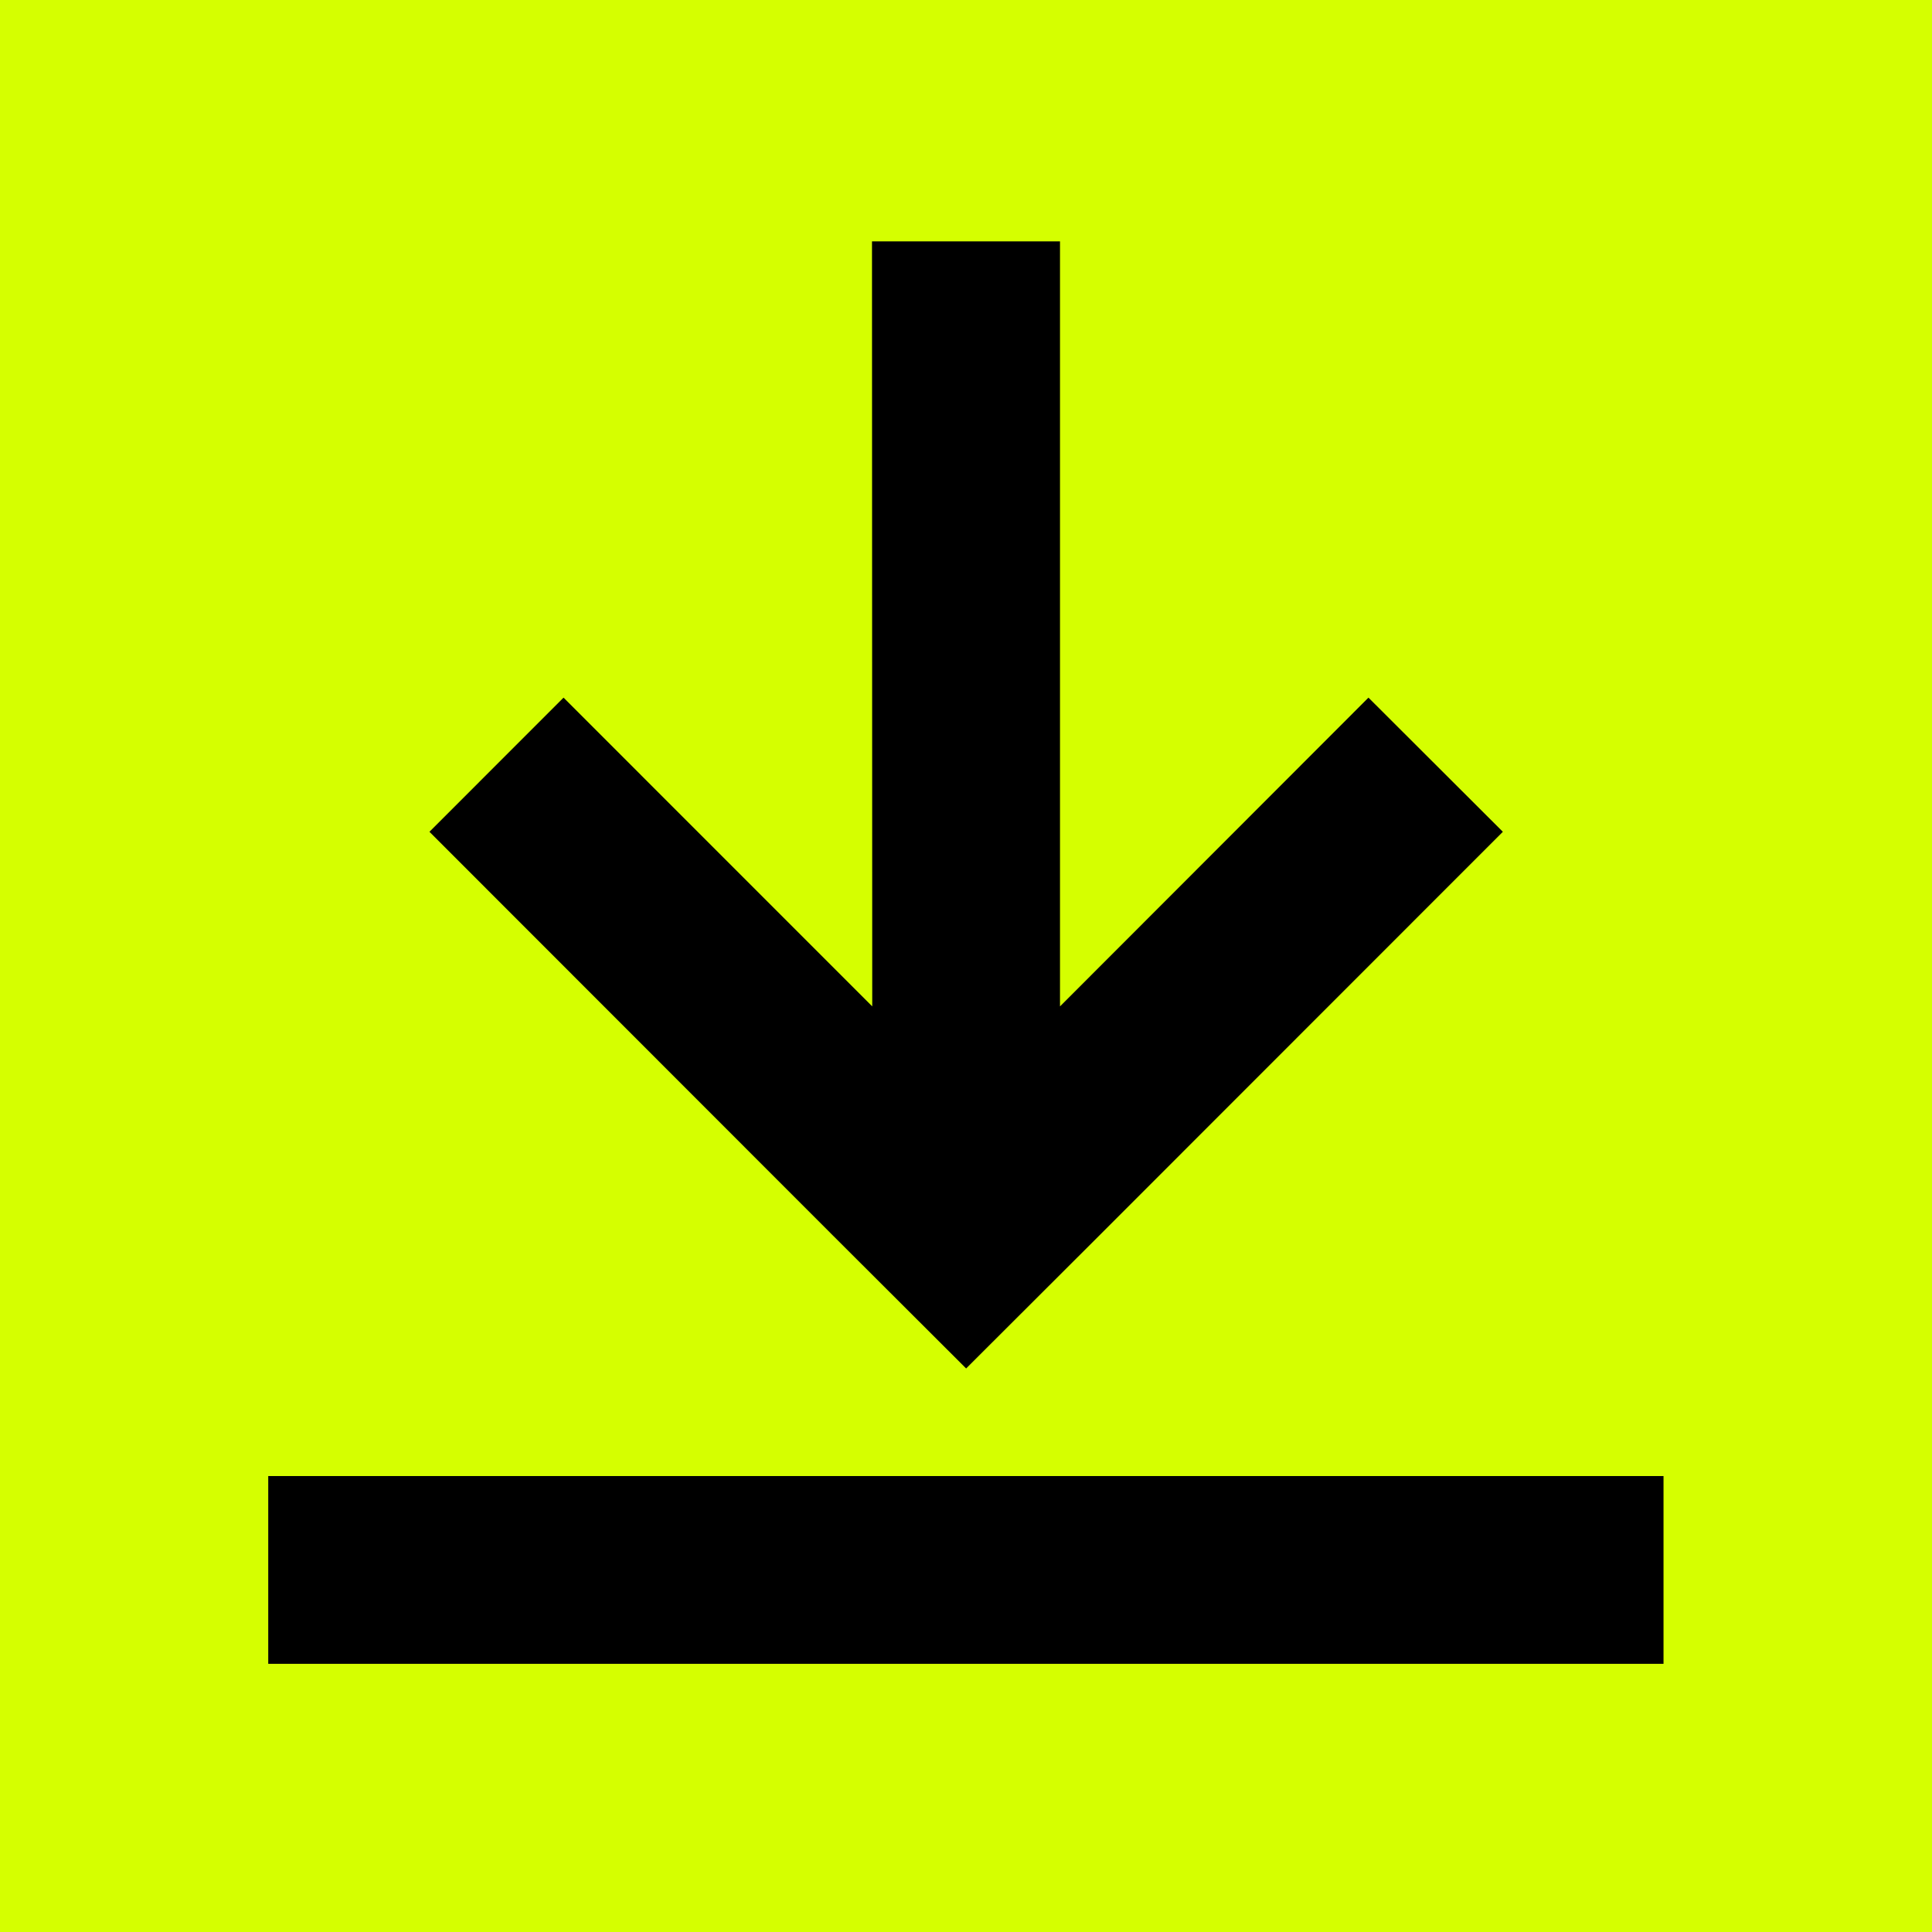
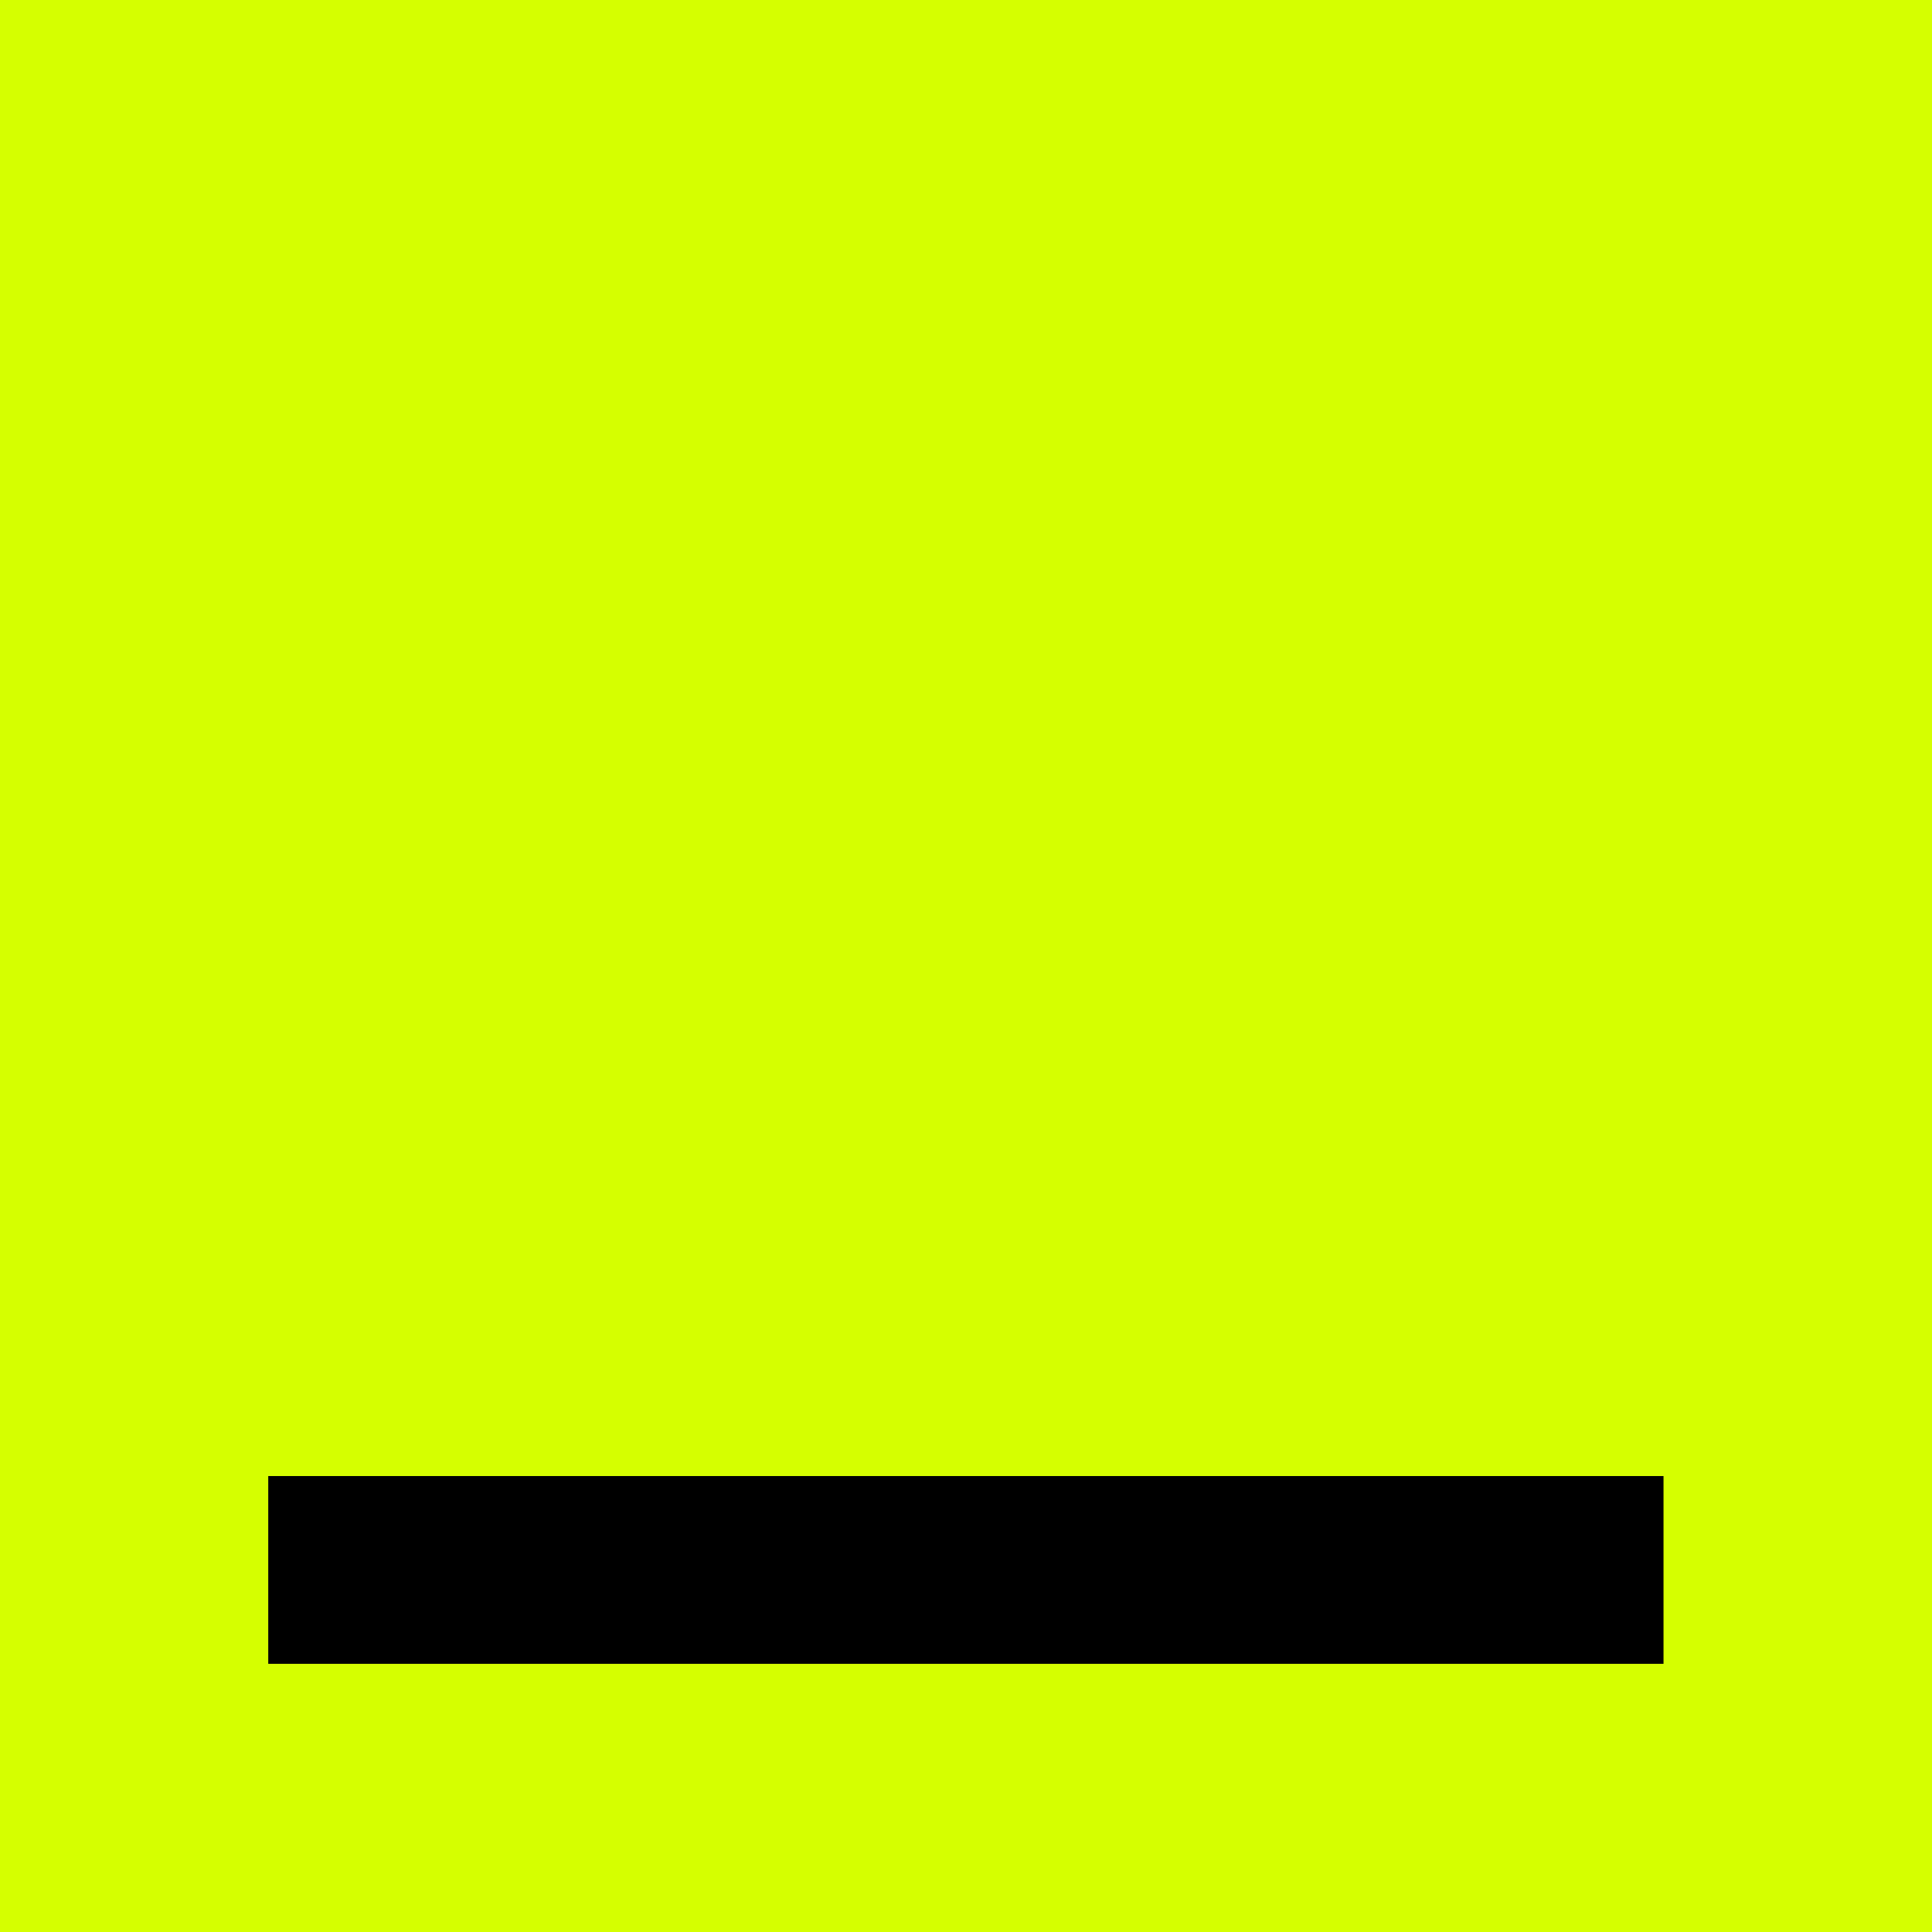
<svg xmlns="http://www.w3.org/2000/svg" width="32" height="32" viewBox="0 0 32 32" fill="none">
  <rect x="0" y="0" width="32" height="32" fill="#808080" stroke="none" />
  <g clip-path="url(#clip0_3323_445)">
    <path d="M32 0H0V32H32V0Z" fill="#D5FF00" />
    <path d="M27.553 24.448H4.443V27.558H27.553V24.448Z" fill="black" />
-     <path d="M16.002 22.666L18.202 20.47L24.892 13.777L22.666 11.555L17.557 16.669V3.998H14.443L14.447 16.669L9.334 11.555L7.113 13.777L13.802 20.47L16.002 22.666Z" fill="black" />
  </g>
  <defs>
    <clipPath id="clip0_3323_445">
      <rect width="32" height="32" fill="white" />
    </clipPath>
  </defs>
</svg>